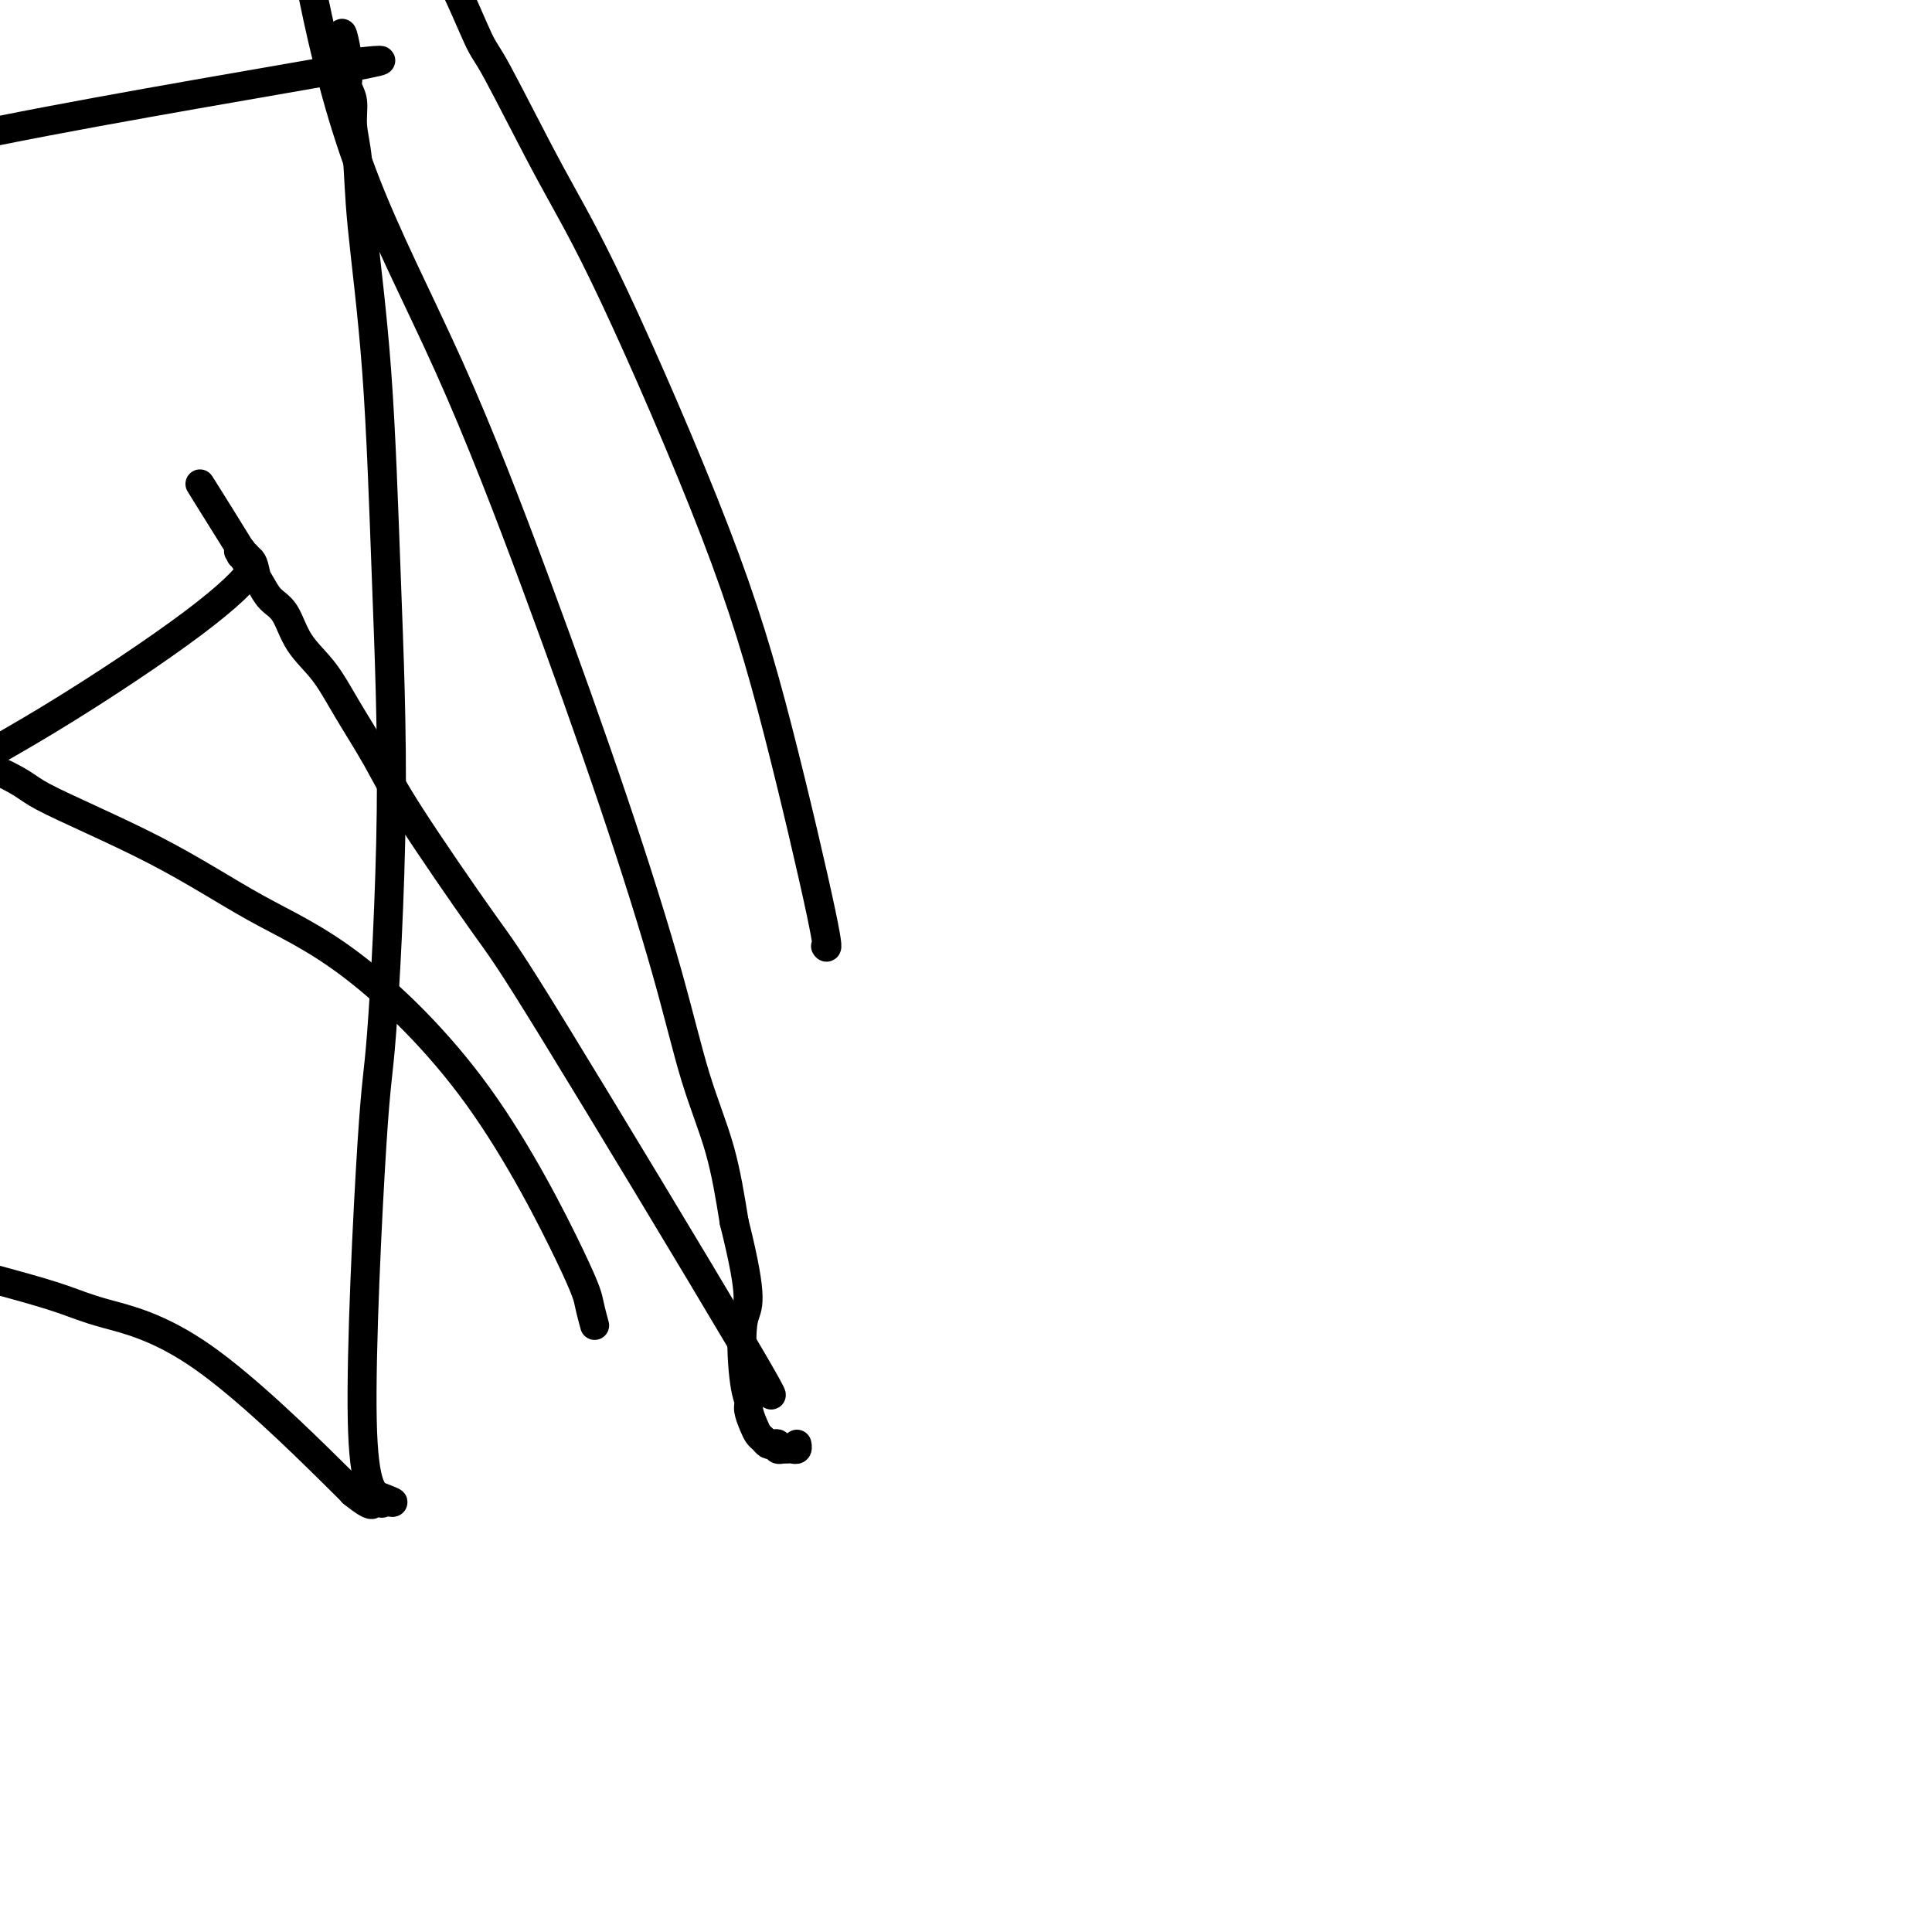
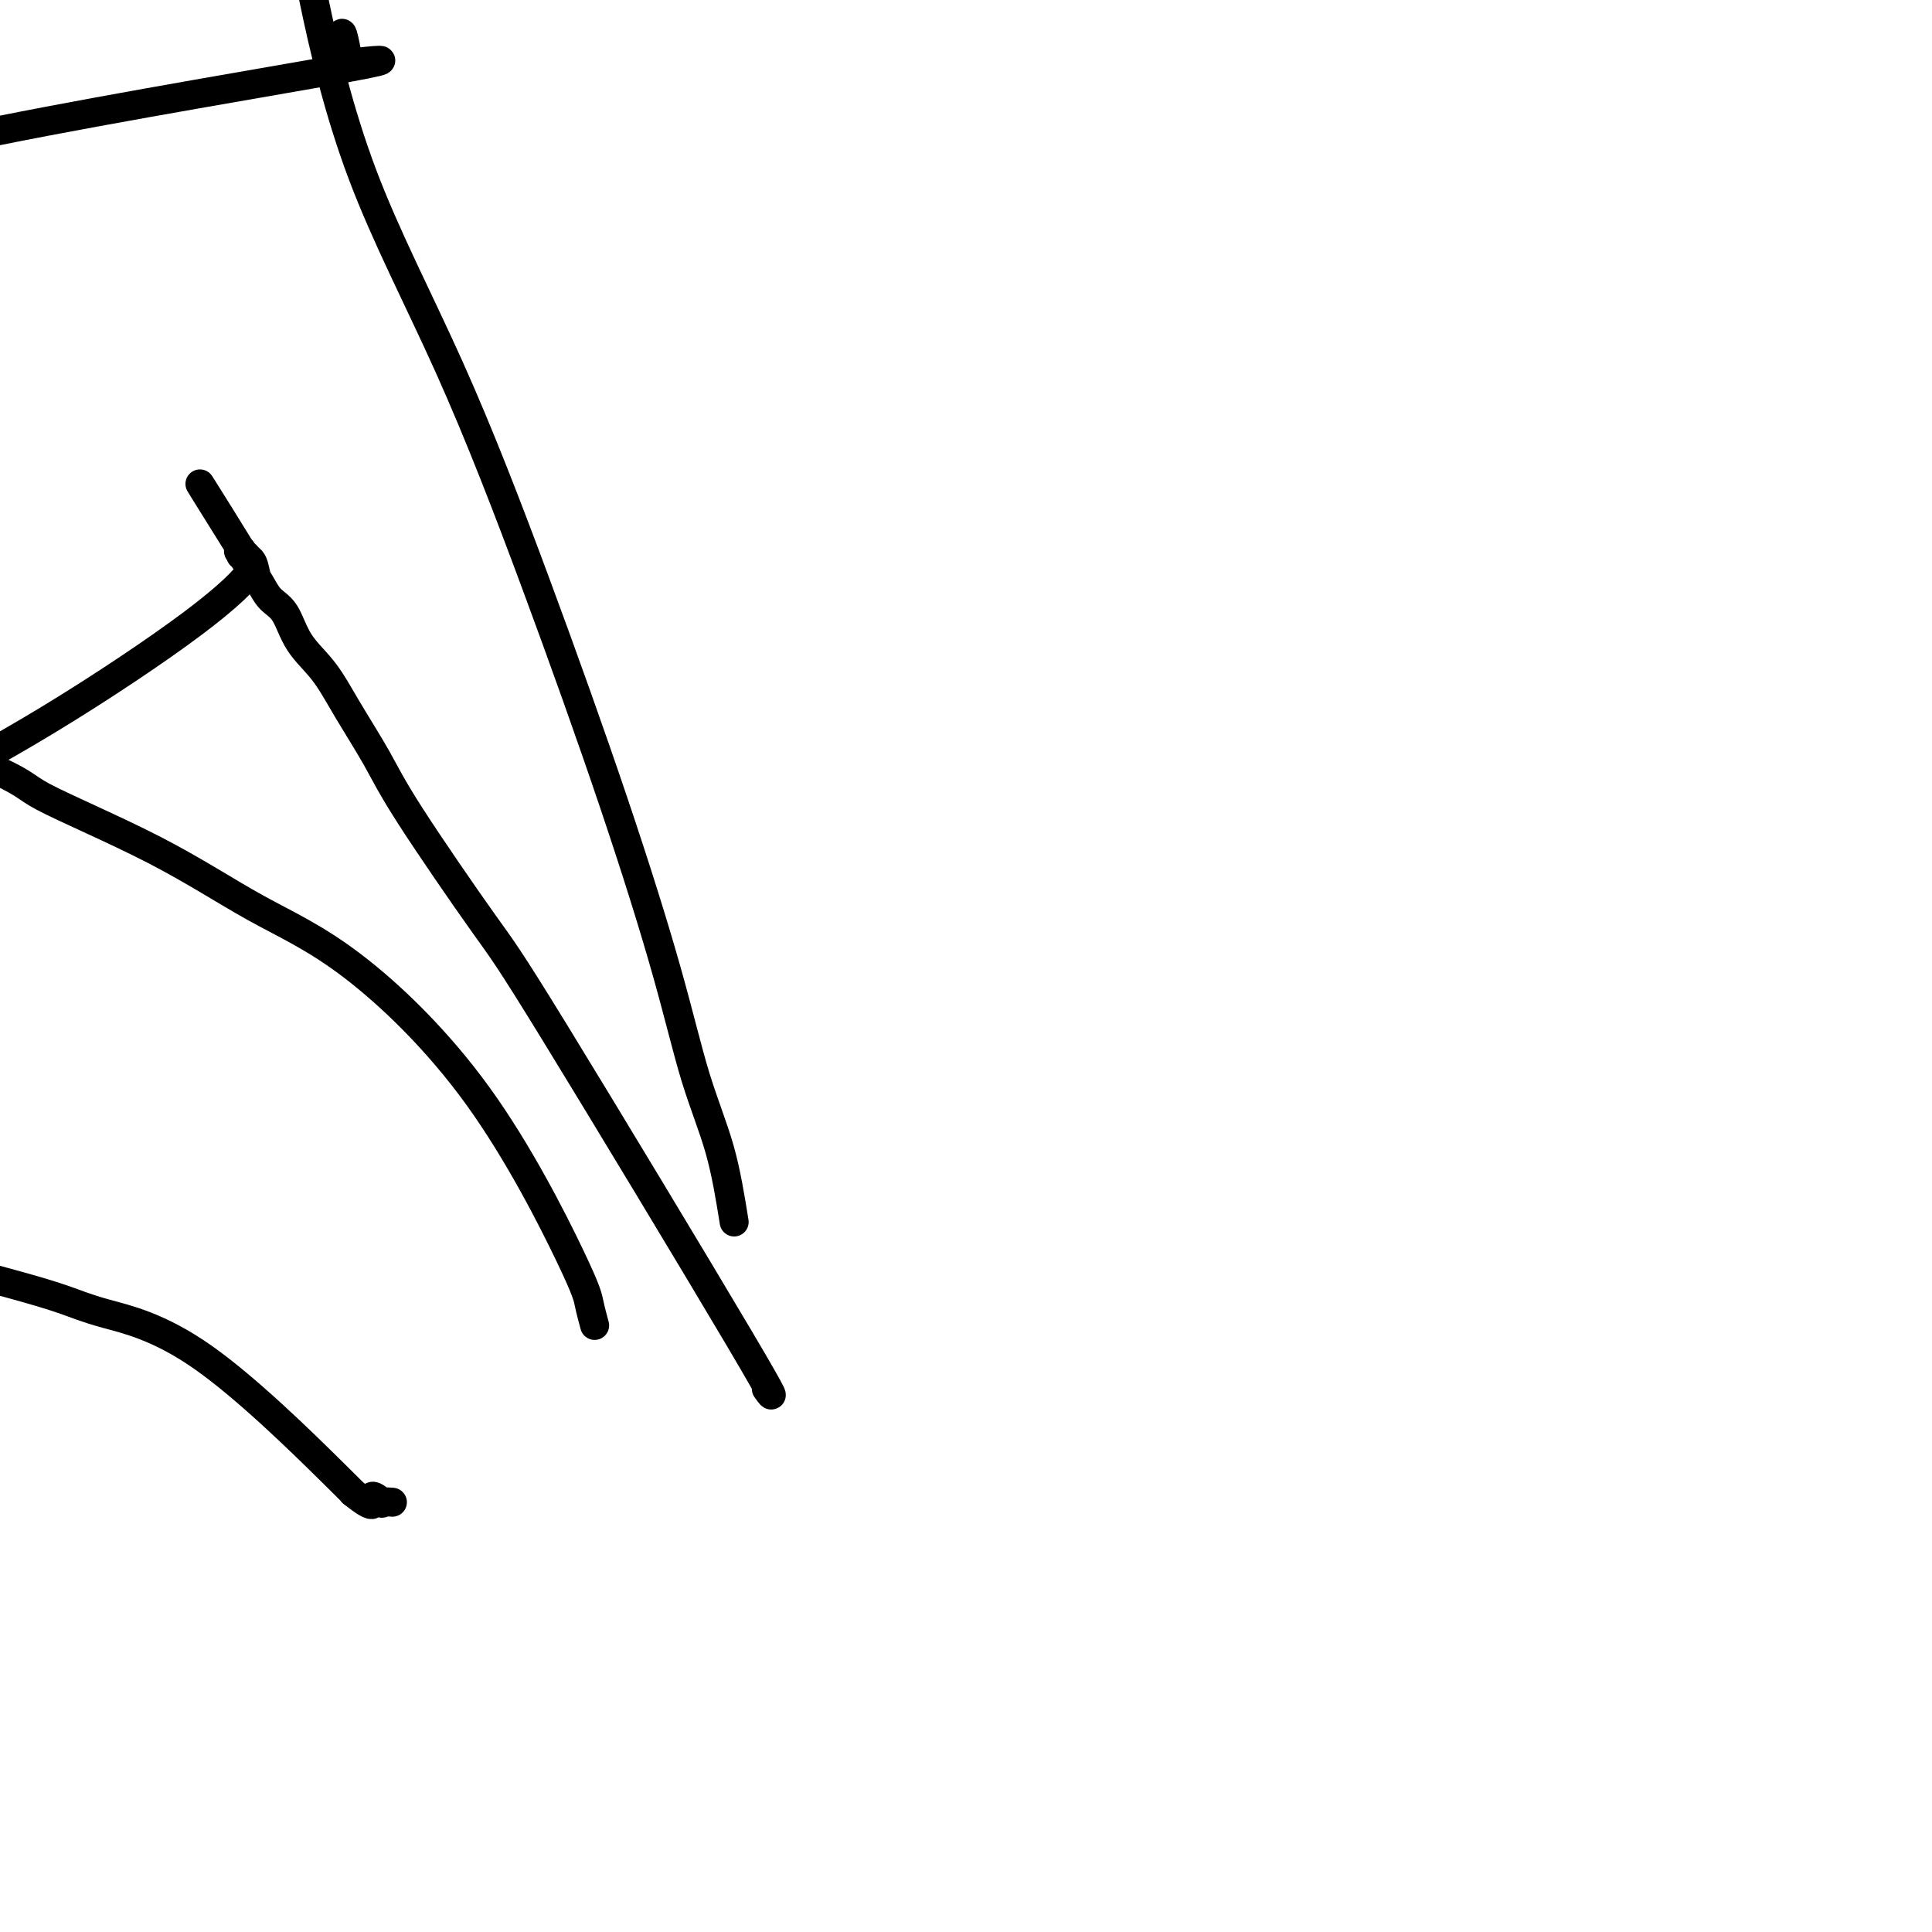
<svg xmlns="http://www.w3.org/2000/svg" viewBox="0 0 400 400" version="1.1">
  <g fill="none" stroke="#000000" stroke-width="6" stroke-linecap="round" stroke-linejoin="round">
-     <path d="M171,196c-0.007,-0.009 -0.013,-0.018 0,0c0.013,0.018 0.047,0.061 0,0c-0.047,-0.061 -0.175,-0.228 0,0c0.175,0.228 0.654,0.852 -1,-7c-1.654,-7.852 -5.441,-24.178 -9,-38c-3.559,-13.822 -6.890,-25.140 -13,-41c-6.110,-15.860 -15.000,-36.263 -21,-49c-6.000,-12.737 -9.112,-17.808 -13,-25c-3.888,-7.192 -8.553,-16.506 -11,-21c-2.447,-4.494 -2.675,-4.169 -4,-7c-1.325,-2.831 -3.748,-8.818 -6,-13c-2.252,-4.182 -4.332,-6.559 -6,-9c-1.668,-2.441 -2.922,-4.945 -4,-7c-1.078,-2.055 -1.979,-3.661 -3,-5c-1.021,-1.339 -2.161,-2.411 -3,-3c-0.839,-0.589 -1.377,-0.694 -2,-1c-0.623,-0.306 -1.333,-0.814 -2,-1c-0.667,-0.186 -1.292,-0.051 -2,0c-0.708,0.051 -1.499,0.017 -2,0c-0.501,-0.017 -0.710,-0.019 -1,0c-0.290,0.019 -0.660,0.058 -1,0c-0.340,-0.058 -0.651,-0.212 -1,0c-0.349,0.212 -0.737,0.789 -1,1c-0.263,0.211 -0.400,0.056 -1,0c-0.600,-0.056 -1.663,-0.011 -2,0c-0.337,0.011 0.053,-0.011 0,0c-0.053,0.011 -0.550,0.054 -1,0c-0.450,-0.054 -0.852,-0.207 -1,0c-0.148,0.207 -0.042,0.773 0,1c0.042,0.227 0.021,0.113 0,0" />
    <path d="M60,-29c-2.239,0.265 -1.336,-0.074 -1,0c0.336,0.074 0.104,0.560 0,1c-0.104,0.440 -0.081,0.835 0,1c0.081,0.165 0.219,0.101 0,0c-0.219,-0.101 -0.794,-0.237 -1,0c-0.206,0.237 -0.041,0.848 0,1c0.041,0.152 -0.041,-0.156 0,0c0.041,0.156 0.207,0.777 0,1c-0.207,0.223 -0.786,0.049 -1,0c-0.214,-0.049 -0.062,0.029 0,0c0.062,-0.029 0.036,-0.164 0,0c-0.036,0.164 -0.081,0.627 0,1c0.081,0.373 0.288,0.654 1,1c0.712,0.346 1.929,0.755 3,4c1.071,3.245 1.997,9.325 4,19c2.003,9.675 5.084,22.945 10,36c4.916,13.055 11.668,25.897 18,40c6.332,14.103 12.245,29.469 18,45c5.755,15.531 11.351,31.228 16,45c4.649,13.772 8.349,25.619 11,35c2.651,9.381 4.252,16.295 6,22c1.748,5.705 3.642,10.201 5,15c1.358,4.799 2.179,9.899 3,15" />
-     <path d="M152,253c4.338,17.336 2.682,17.177 2,20c-0.682,2.823 -0.390,8.630 0,12c0.390,3.370 0.878,4.303 1,5c0.122,0.697 -0.122,1.157 0,2c0.122,0.843 0.610,2.068 1,3c0.390,0.932 0.683,1.569 1,2c0.317,0.431 0.658,0.655 1,1c0.342,0.345 0.684,0.810 1,1c0.316,0.190 0.606,0.103 1,0c0.394,-0.103 0.893,-0.224 1,0c0.107,0.224 -0.179,0.792 0,1c0.179,0.208 0.822,0.057 1,0c0.178,-0.057 -0.110,-0.019 0,0c0.110,0.019 0.618,0.019 1,0c0.382,-0.019 0.639,-0.057 1,0c0.361,0.057 0.828,0.208 1,0c0.172,-0.208 0.049,-0.774 0,-1c-0.049,-0.226 -0.025,-0.113 0,0" />
    <path d="M159,288c0.007,0.010 0.015,0.020 0,0c-0.015,-0.020 -0.051,-0.070 0,0c0.051,0.070 0.191,0.261 0,0c-0.191,-0.261 -0.711,-0.973 0,0c0.711,0.973 2.653,3.630 -6,-11c-8.653,-14.630 -27.903,-46.546 -38,-63c-10.097,-16.454 -11.042,-17.446 -15,-23c-3.958,-5.554 -10.930,-15.670 -15,-22c-4.070,-6.330 -5.239,-8.876 -7,-12c-1.761,-3.124 -4.113,-6.828 -6,-10c-1.887,-3.172 -3.307,-5.813 -5,-8c-1.693,-2.187 -3.658,-3.922 -5,-6c-1.342,-2.078 -2.060,-4.501 -3,-6c-0.940,-1.499 -2.102,-2.075 -3,-3c-0.898,-0.925 -1.533,-2.199 -2,-3c-0.467,-0.801 -0.766,-1.129 -1,-2c-0.234,-0.871 -0.402,-2.286 -1,-3c-0.598,-0.714 -1.624,-0.727 -2,-1c-0.376,-0.273 -0.101,-0.805 0,-1c0.101,-0.195 0.027,-0.052 0,0c-0.027,0.052 -0.008,0.015 0,0c0.008,-0.015 0.004,-0.007 0,0" />
    <path d="M50,114c-16.863,-26.979 -4.520,-7.425 0,0c4.520,7.425 1.215,2.721 0,1c-1.215,-1.721 -0.342,-0.457 0,0c0.342,0.457 0.154,0.109 0,0c-0.154,-0.109 -0.273,0.020 0,0c0.273,-0.020 0.938,-0.190 1,0c0.062,0.190 -0.481,0.740 0,1c0.481,0.260 1.984,0.231 1,2c-0.984,1.769 -4.456,5.335 -12,11c-7.544,5.665 -19.160,13.427 -30,20c-10.840,6.573 -20.905,11.955 -36,20c-15.095,8.045 -35.221,18.751 -47,25c-11.779,6.249 -15.213,8.041 -20,10c-4.787,1.959 -10.929,4.084 -14,5c-3.071,0.916 -3.072,0.624 -5,1c-1.928,0.376 -5.781,1.421 -9,2c-3.219,0.579 -5.802,0.691 -8,1c-2.198,0.309 -4.010,0.815 -6,1c-1.990,0.185 -4.159,0.048 -6,0c-1.841,-0.048 -3.355,-0.006 -5,0c-1.645,0.006 -3.420,-0.023 -5,0c-1.580,0.023 -2.965,0.097 -4,0c-1.035,-0.097 -1.721,-0.366 -3,-1c-1.279,-0.634 -3.152,-1.632 -4,-2c-0.848,-0.368 -0.671,-0.105 -1,0c-0.329,0.105 -1.165,0.053 -2,0" />
    <path d="M-165,211c-5.033,-0.464 -2.617,-0.126 -2,0c0.617,0.126 -0.567,0.038 -1,0c-0.433,-0.038 -0.116,-0.025 0,0c0.116,0.025 0.031,0.063 0,0c-0.031,-0.063 -0.008,-0.228 0,0c0.008,0.228 0.002,0.850 0,1c-0.002,0.150 -0.001,-0.171 0,0c0.001,0.171 0.000,0.834 0,1c-0.000,0.166 -0.000,-0.167 0,0c0.000,0.167 0.000,0.832 0,1c-0.000,0.168 -0.000,-0.161 0,0c0.000,0.161 0.000,0.813 0,1c-0.000,0.187 -0.000,-0.089 0,0c0.000,0.089 0.000,0.545 0,1" />
    <path d="M-168,216c0.004,0.695 0.015,-0.066 0,0c-0.015,0.066 -0.056,0.959 0,1c0.056,0.041 0.210,-0.770 0,0c-0.210,0.770 -0.785,3.121 -1,4c-0.215,0.879 -0.070,0.287 0,0c0.070,-0.287 0.064,-0.270 0,0c-0.064,0.270 -0.185,0.793 0,1c0.185,0.207 0.676,0.097 1,0c0.324,-0.097 0.481,-0.180 1,0c0.519,0.180 1.400,0.622 2,1c0.600,0.378 0.919,0.691 3,1c2.081,0.309 5.924,0.612 11,1c5.076,0.388 11.385,0.860 19,2c7.615,1.140 16.538,2.948 25,5c8.462,2.052 16.464,4.349 25,7c8.536,2.651 17.605,5.658 25,8c7.395,2.342 13.117,4.020 19,6c5.883,1.980 11.929,4.262 17,6c5.071,1.738 9.167,2.933 13,4c3.833,1.067 7.402,2.006 11,3c3.598,0.994 7.224,2.043 10,3c2.776,0.957 4.703,1.824 9,3c4.297,1.176 10.965,2.663 20,9c9.035,6.337 20.439,17.525 26,23c5.561,5.475 5.281,5.238 5,5" />
    <path d="M73,309c5.572,4.497 4.001,1.741 4,1c-0.001,-0.741 1.567,0.533 2,1c0.433,0.467 -0.268,0.126 0,0c0.268,-0.126 1.505,-0.036 2,0c0.495,0.036 0.247,0.018 0,0" />
-     <path d="M81,311c1.054,0.186 -0.312,-0.351 -2,-1c-1.688,-0.649 -3.698,-1.412 -4,-16c-0.302,-14.588 1.105,-43.001 2,-57c0.895,-13.999 1.276,-13.583 2,-23c0.724,-9.417 1.789,-28.667 2,-46c0.211,-17.333 -0.431,-32.750 -1,-48c-0.569,-15.250 -1.066,-30.333 -2,-43c-0.934,-12.667 -2.307,-22.916 -3,-30c-0.693,-7.084 -0.707,-11.001 -1,-14c-0.293,-2.999 -0.866,-5.080 -1,-7c-0.134,-1.920 0.171,-3.680 0,-5c-0.171,-1.320 -0.816,-2.199 -1,-3c-0.184,-0.801 0.094,-1.525 0,-2c-0.094,-0.475 -0.561,-0.702 -1,-1c-0.439,-0.298 -0.851,-0.668 -1,-1c-0.149,-0.332 -0.036,-0.625 0,-1c0.036,-0.375 -0.004,-0.833 0,-1c0.004,-0.167 0.053,-0.045 0,0c-0.053,0.045 -0.206,0.012 0,0c0.206,-0.012 0.773,-0.003 1,0c0.227,0.003 0.113,0.002 0,0" />
    <path d="M71,12c-0.860,-10.039 0.492,-2.638 1,0c0.508,2.638 0.174,0.512 0,0c-0.174,-0.512 -0.186,0.588 0,1c0.186,0.412 0.570,0.135 1,0c0.430,-0.135 0.907,-0.126 0,0c-0.907,0.126 -3.197,0.371 0,0c3.197,-0.371 11.882,-1.357 -1,1c-12.882,2.357 -47.330,8.058 -72,13c-24.670,4.942 -39.561,9.126 -50,12c-10.439,2.874 -16.426,4.437 -23,6c-6.574,1.563 -13.735,3.126 -20,5c-6.265,1.874 -11.635,4.059 -16,6c-4.365,1.941 -7.726,3.637 -12,5c-4.274,1.363 -9.463,2.392 -12,3c-2.537,0.608 -2.424,0.794 -4,1c-1.576,0.206 -4.841,0.433 -7,1c-2.159,0.567 -3.211,1.475 -5,2c-1.789,0.525 -4.315,0.666 -6,1c-1.685,0.334 -2.531,0.859 -4,1c-1.469,0.141 -3.563,-0.103 -5,0c-1.437,0.103 -2.219,0.551 -3,1" />
-     <path d="M-167,71c-19.019,5.166 -8.066,2.081 -4,1c4.066,-1.081 1.244,-0.156 -1,1c-2.244,1.156 -3.911,2.545 -5,3c-1.089,0.455 -1.598,-0.023 -2,0c-0.402,0.023 -0.695,0.546 -1,1c-0.305,0.454 -0.621,0.839 -1,1c-0.379,0.161 -0.819,0.100 -1,0c-0.181,-0.100 -0.101,-0.237 0,0c0.101,0.237 0.223,0.847 0,1c-0.223,0.153 -0.792,-0.152 -1,0c-0.208,0.152 -0.056,0.763 0,1c0.056,0.237 0.015,0.102 0,0c-0.015,-0.102 -0.004,-0.172 0,0c0.004,0.172 0.002,0.586 0,1" />
    <path d="M-183,81c-6.967,-0.568 -16.386,-6.986 1,0c17.386,6.986 61.575,27.378 87,39c25.425,11.622 32.084,14.476 46,20c13.916,5.524 35.088,13.719 45,18c9.912,4.281 8.563,4.646 13,7c4.437,2.354 14.660,6.695 23,11c8.340,4.305 14.798,8.572 21,12c6.202,3.428 12.149,6.015 20,12c7.851,5.985 17.607,15.366 26,27c8.393,11.634 15.425,25.520 19,33c3.575,7.480 3.693,8.552 4,10c0.307,1.448 0.802,3.271 1,4c0.198,0.729 0.099,0.365 0,0" />
  </g>
</svg>